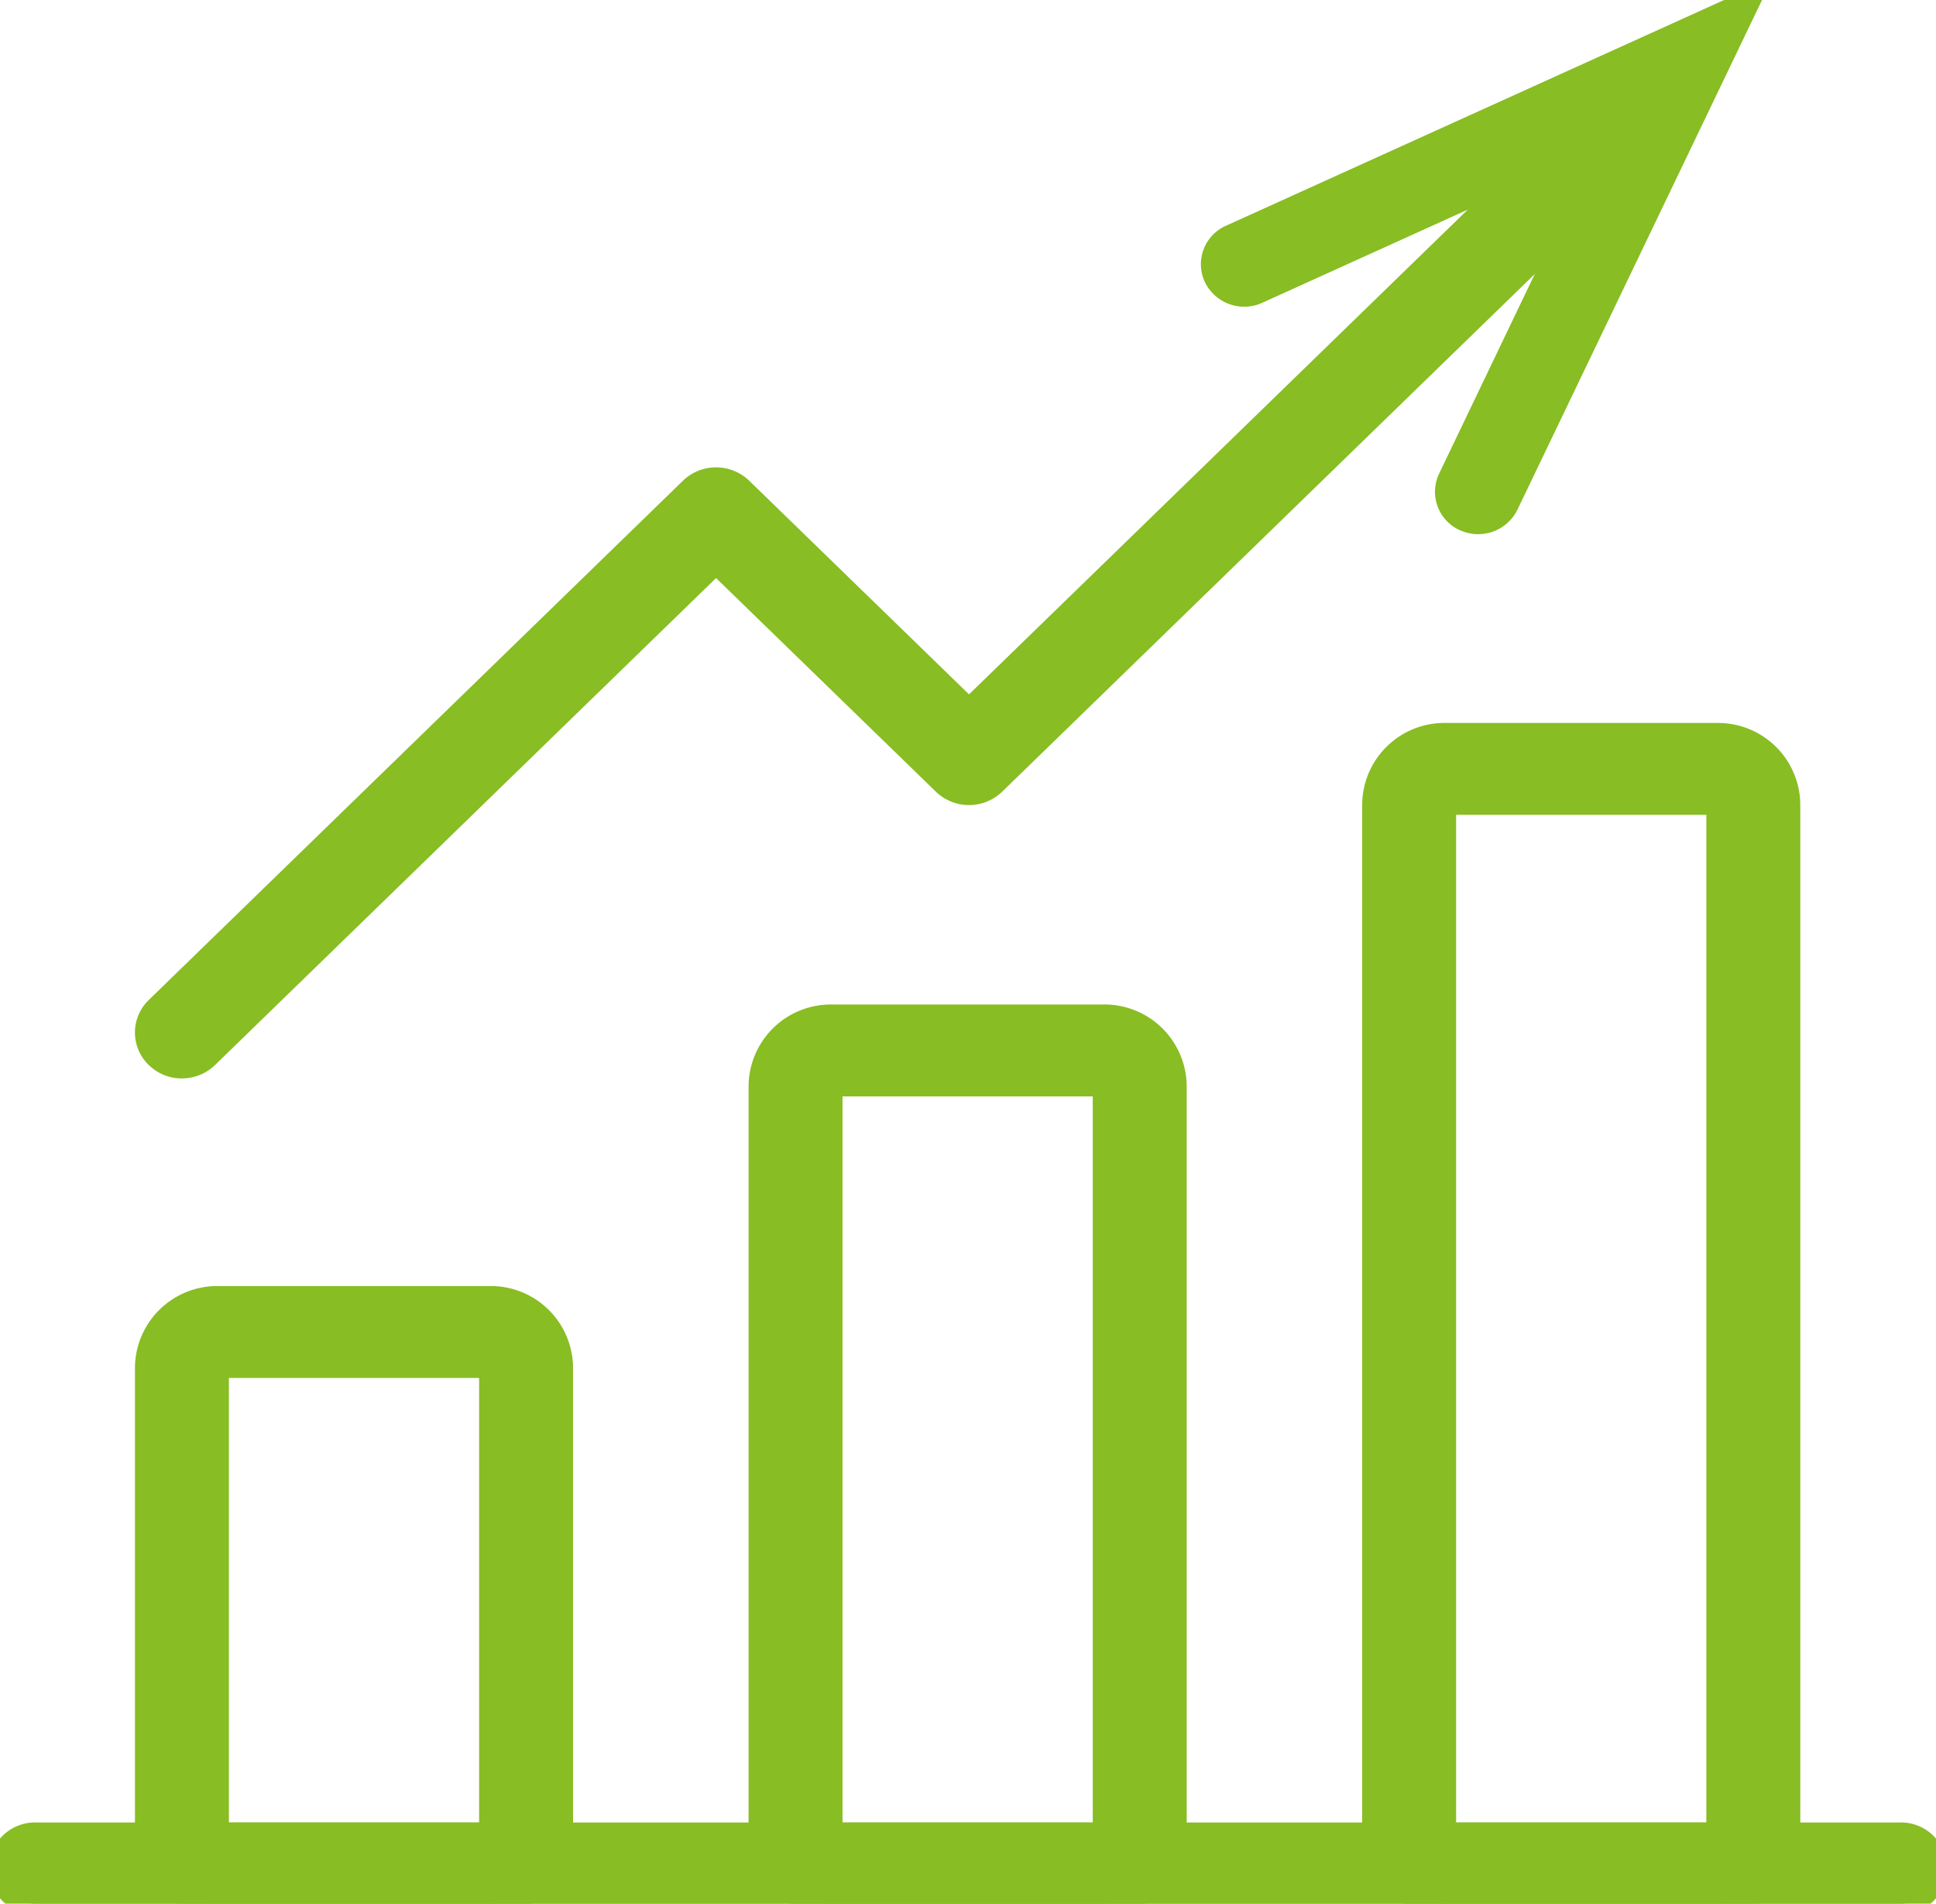
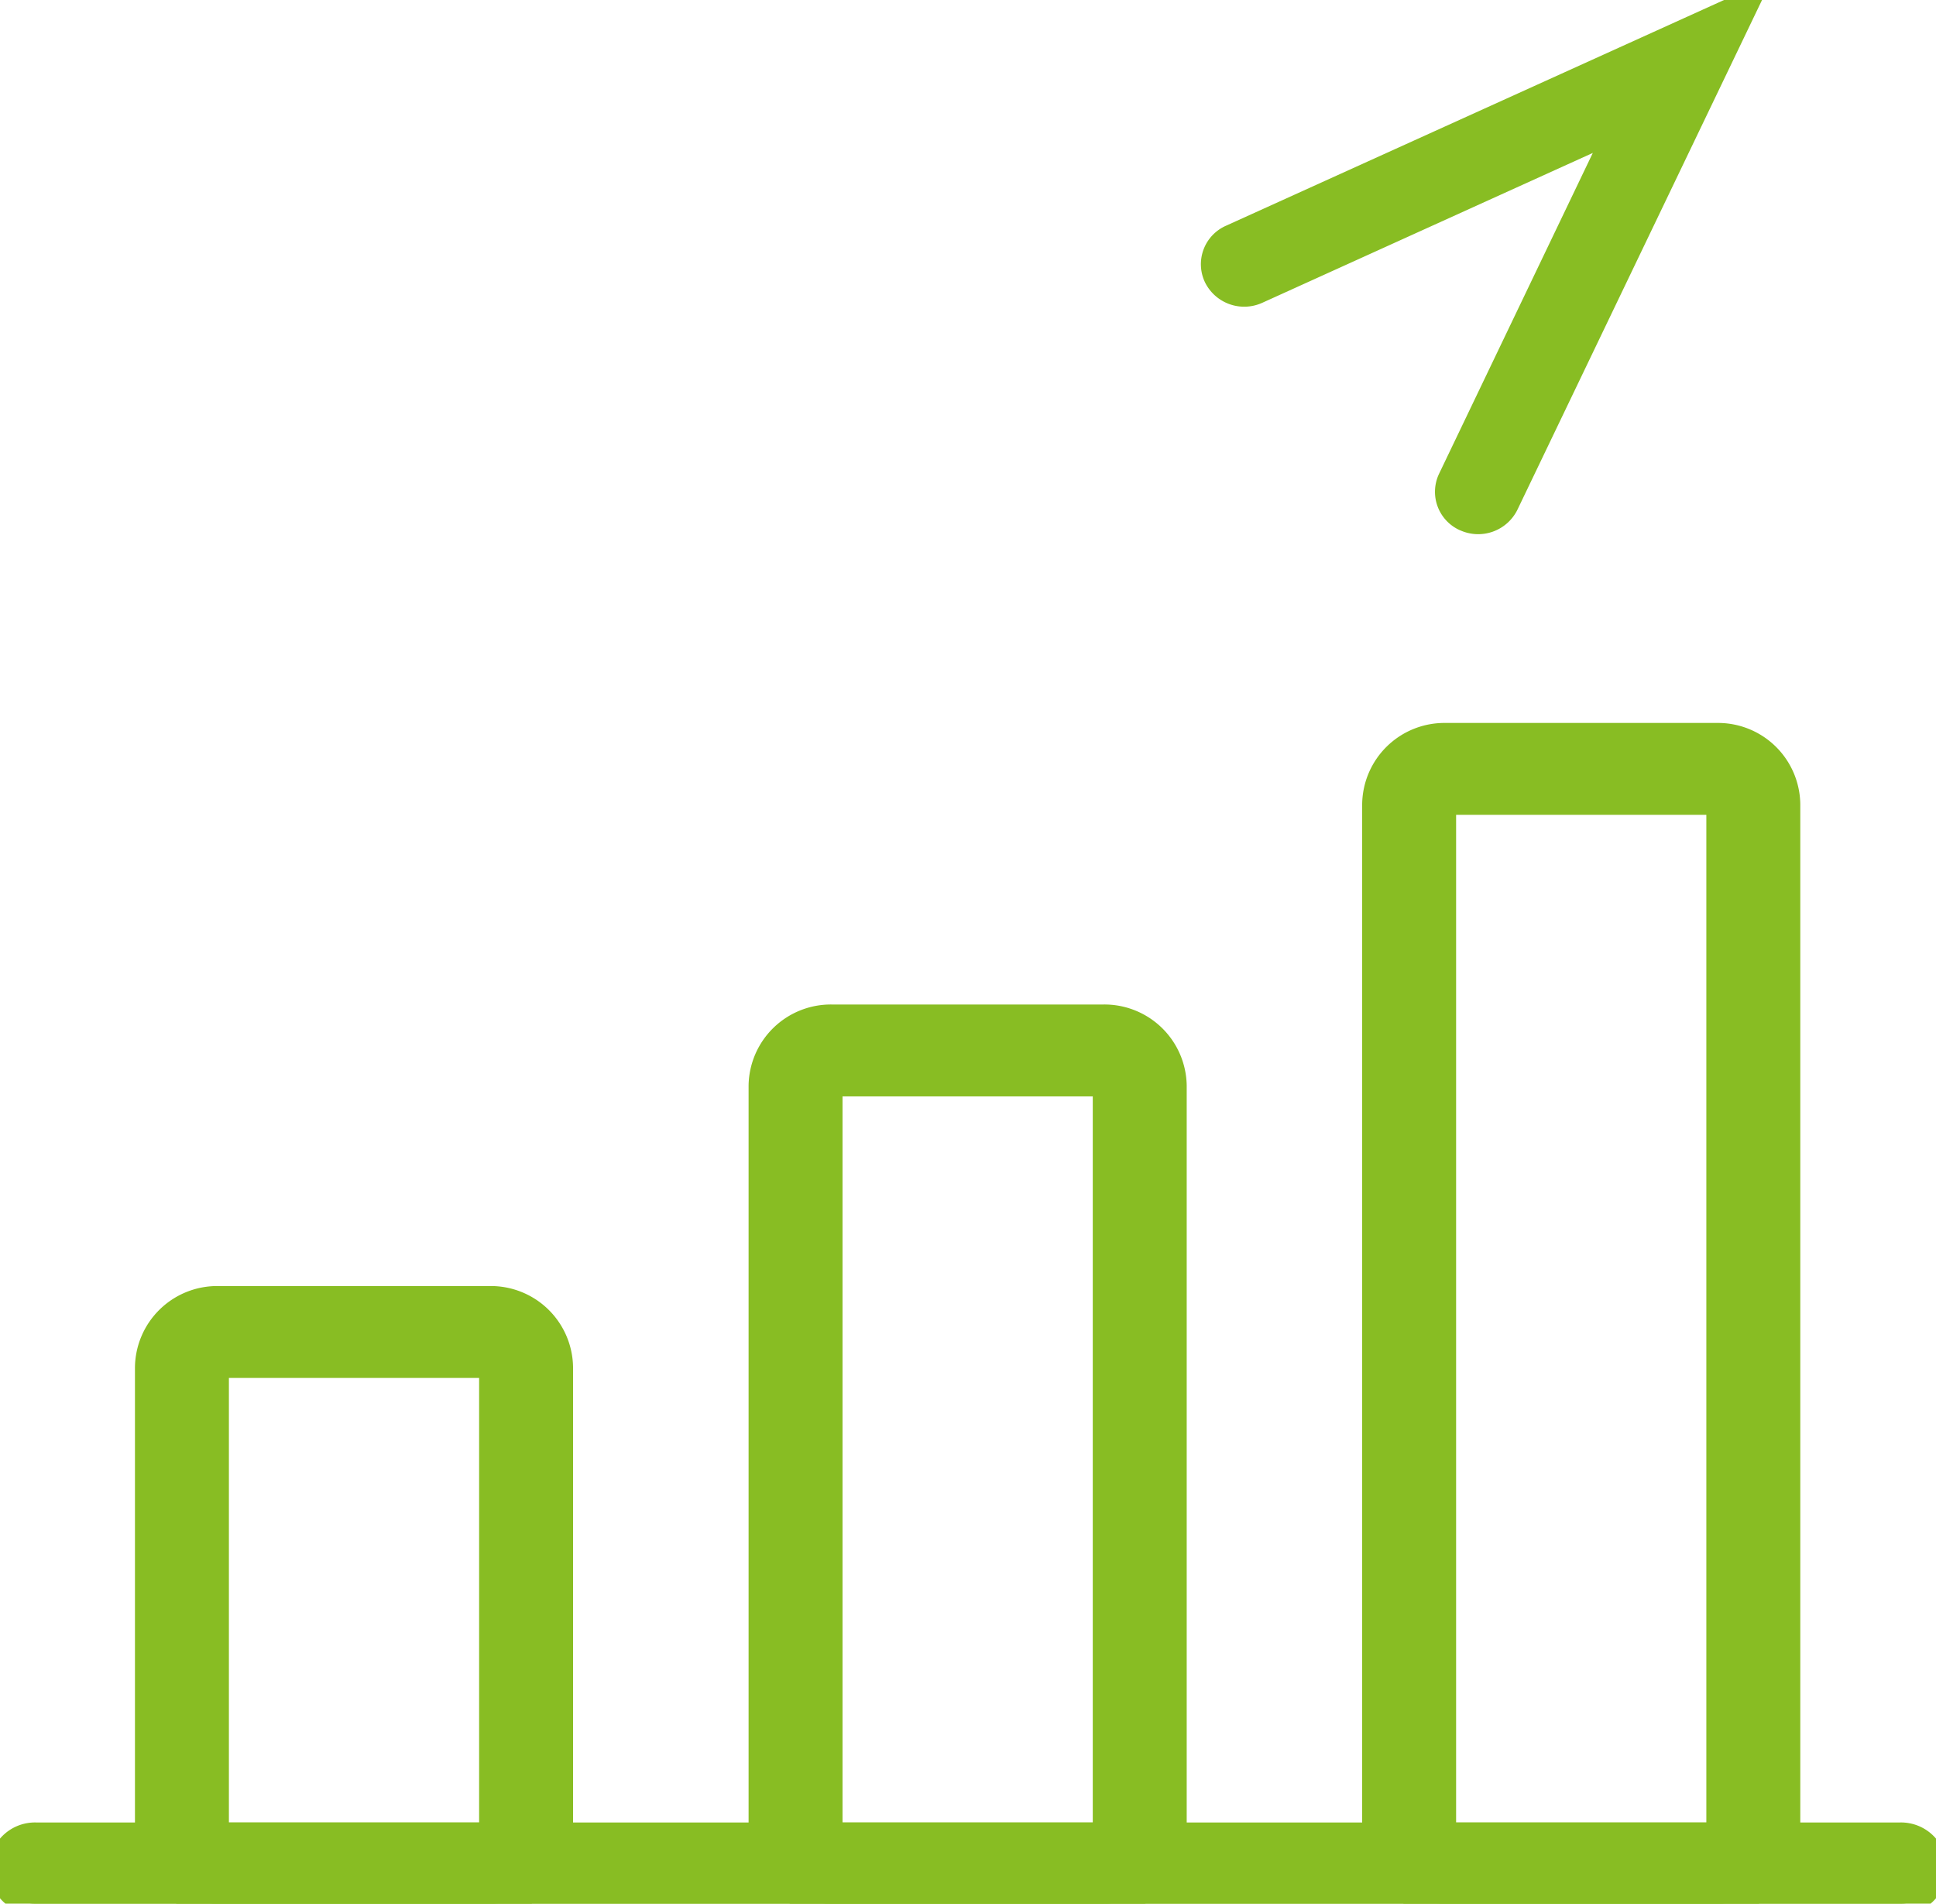
<svg xmlns="http://www.w3.org/2000/svg" id="Group_247" data-name="Group 247" width="90" height="88.507" viewBox="0 0 90 88.507">
  <defs>
    <clipPath id="clip-path">
      <rect id="Rectangle_181" data-name="Rectangle 181" width="90" height="88.507" fill="#88bd23" stroke="#88bd23" stroke-width="1" />
    </clipPath>
  </defs>
  <g id="Group_246" data-name="Group 246" clip-path="url(#clip-path)">
    <path id="Path_312" data-name="Path 312" d="M308.165,215.042H295.533a3.324,3.324,0,0,1-3.367-3.273V163.92a3.324,3.324,0,0,1,3.367-3.272h12.633a3.324,3.324,0,0,1,3.367,3.272v47.849a3.324,3.324,0,0,1-3.367,3.273M295.533,163.92v47.849h12.633V163.92Z" transform="translate(-228.342 -126.535)" fill="#88bd23" stroke="#88bd23" stroke-width="1" />
    <path id="Path_313" data-name="Path 313" d="M177.588,263.6H164.956a3.324,3.324,0,0,1-3.367-3.273V225.565a3.324,3.324,0,0,1,3.367-3.272h12.633a3.324,3.324,0,0,1,3.367,3.272v34.759a3.324,3.324,0,0,1-3.367,3.273m-12.633-38.032v34.759h12.633V225.565Z" transform="translate(-126.289 -175.09)" fill="#88bd23" stroke="#88bd23" stroke-width="1" />
    <path id="Path_314" data-name="Path 314" d="M47.01,312.153H34.378a3.324,3.324,0,0,1-3.367-3.272V287.211a3.324,3.324,0,0,1,3.367-3.272H47.01a3.324,3.324,0,0,1,3.367,3.272V308.88a3.324,3.324,0,0,1-3.367,3.272M34.378,287.211V308.88H47.01V287.211Z" transform="translate(-24.237 -223.646)" fill="#88bd23" stroke="#88bd23" stroke-width="1" />
    <path id="Path_315" data-name="Path 315" d="M88.317,404.669H1.683a1.637,1.637,0,1,1,0-3.272H88.317a1.637,1.637,0,1,1,0,3.272" transform="translate(0 -316.163)" fill="#88bd23" stroke="#88bd23" stroke-width="1" />
-     <path id="Path_316" data-name="Path 316" d="M32.694,65.4a1.7,1.7,0,0,1-1.19-.479,1.6,1.6,0,0,1,0-2.314L56.334,38.467a1.718,1.718,0,0,1,2.381,0L69.284,48.74,98.349,20.486a1.718,1.718,0,0,1,2.381,0,1.6,1.6,0,0,1,0,2.314L70.474,52.211a1.718,1.718,0,0,1-2.381,0L57.524,41.938l-23.64,22.98a1.7,1.7,0,0,1-1.19.479" transform="translate(-24.236 -15.759)" fill="#88bd23" stroke="#88bd23" stroke-width="1" />
    <path id="Path_317" data-name="Path 317" d="M269.591,24.2h0a1.455,1.455,0,0,1-.732-1.956L276.6,6.088,259.99,13.62a1.533,1.533,0,0,1-2.013-.712,1.455,1.455,0,0,1,.732-1.957L282.868,0,271.6,23.484a1.533,1.533,0,0,1-2.013.712" transform="translate(-201.51)" fill="#88bd23" stroke="#88bd23" stroke-width="1" />
  </g>
</svg>